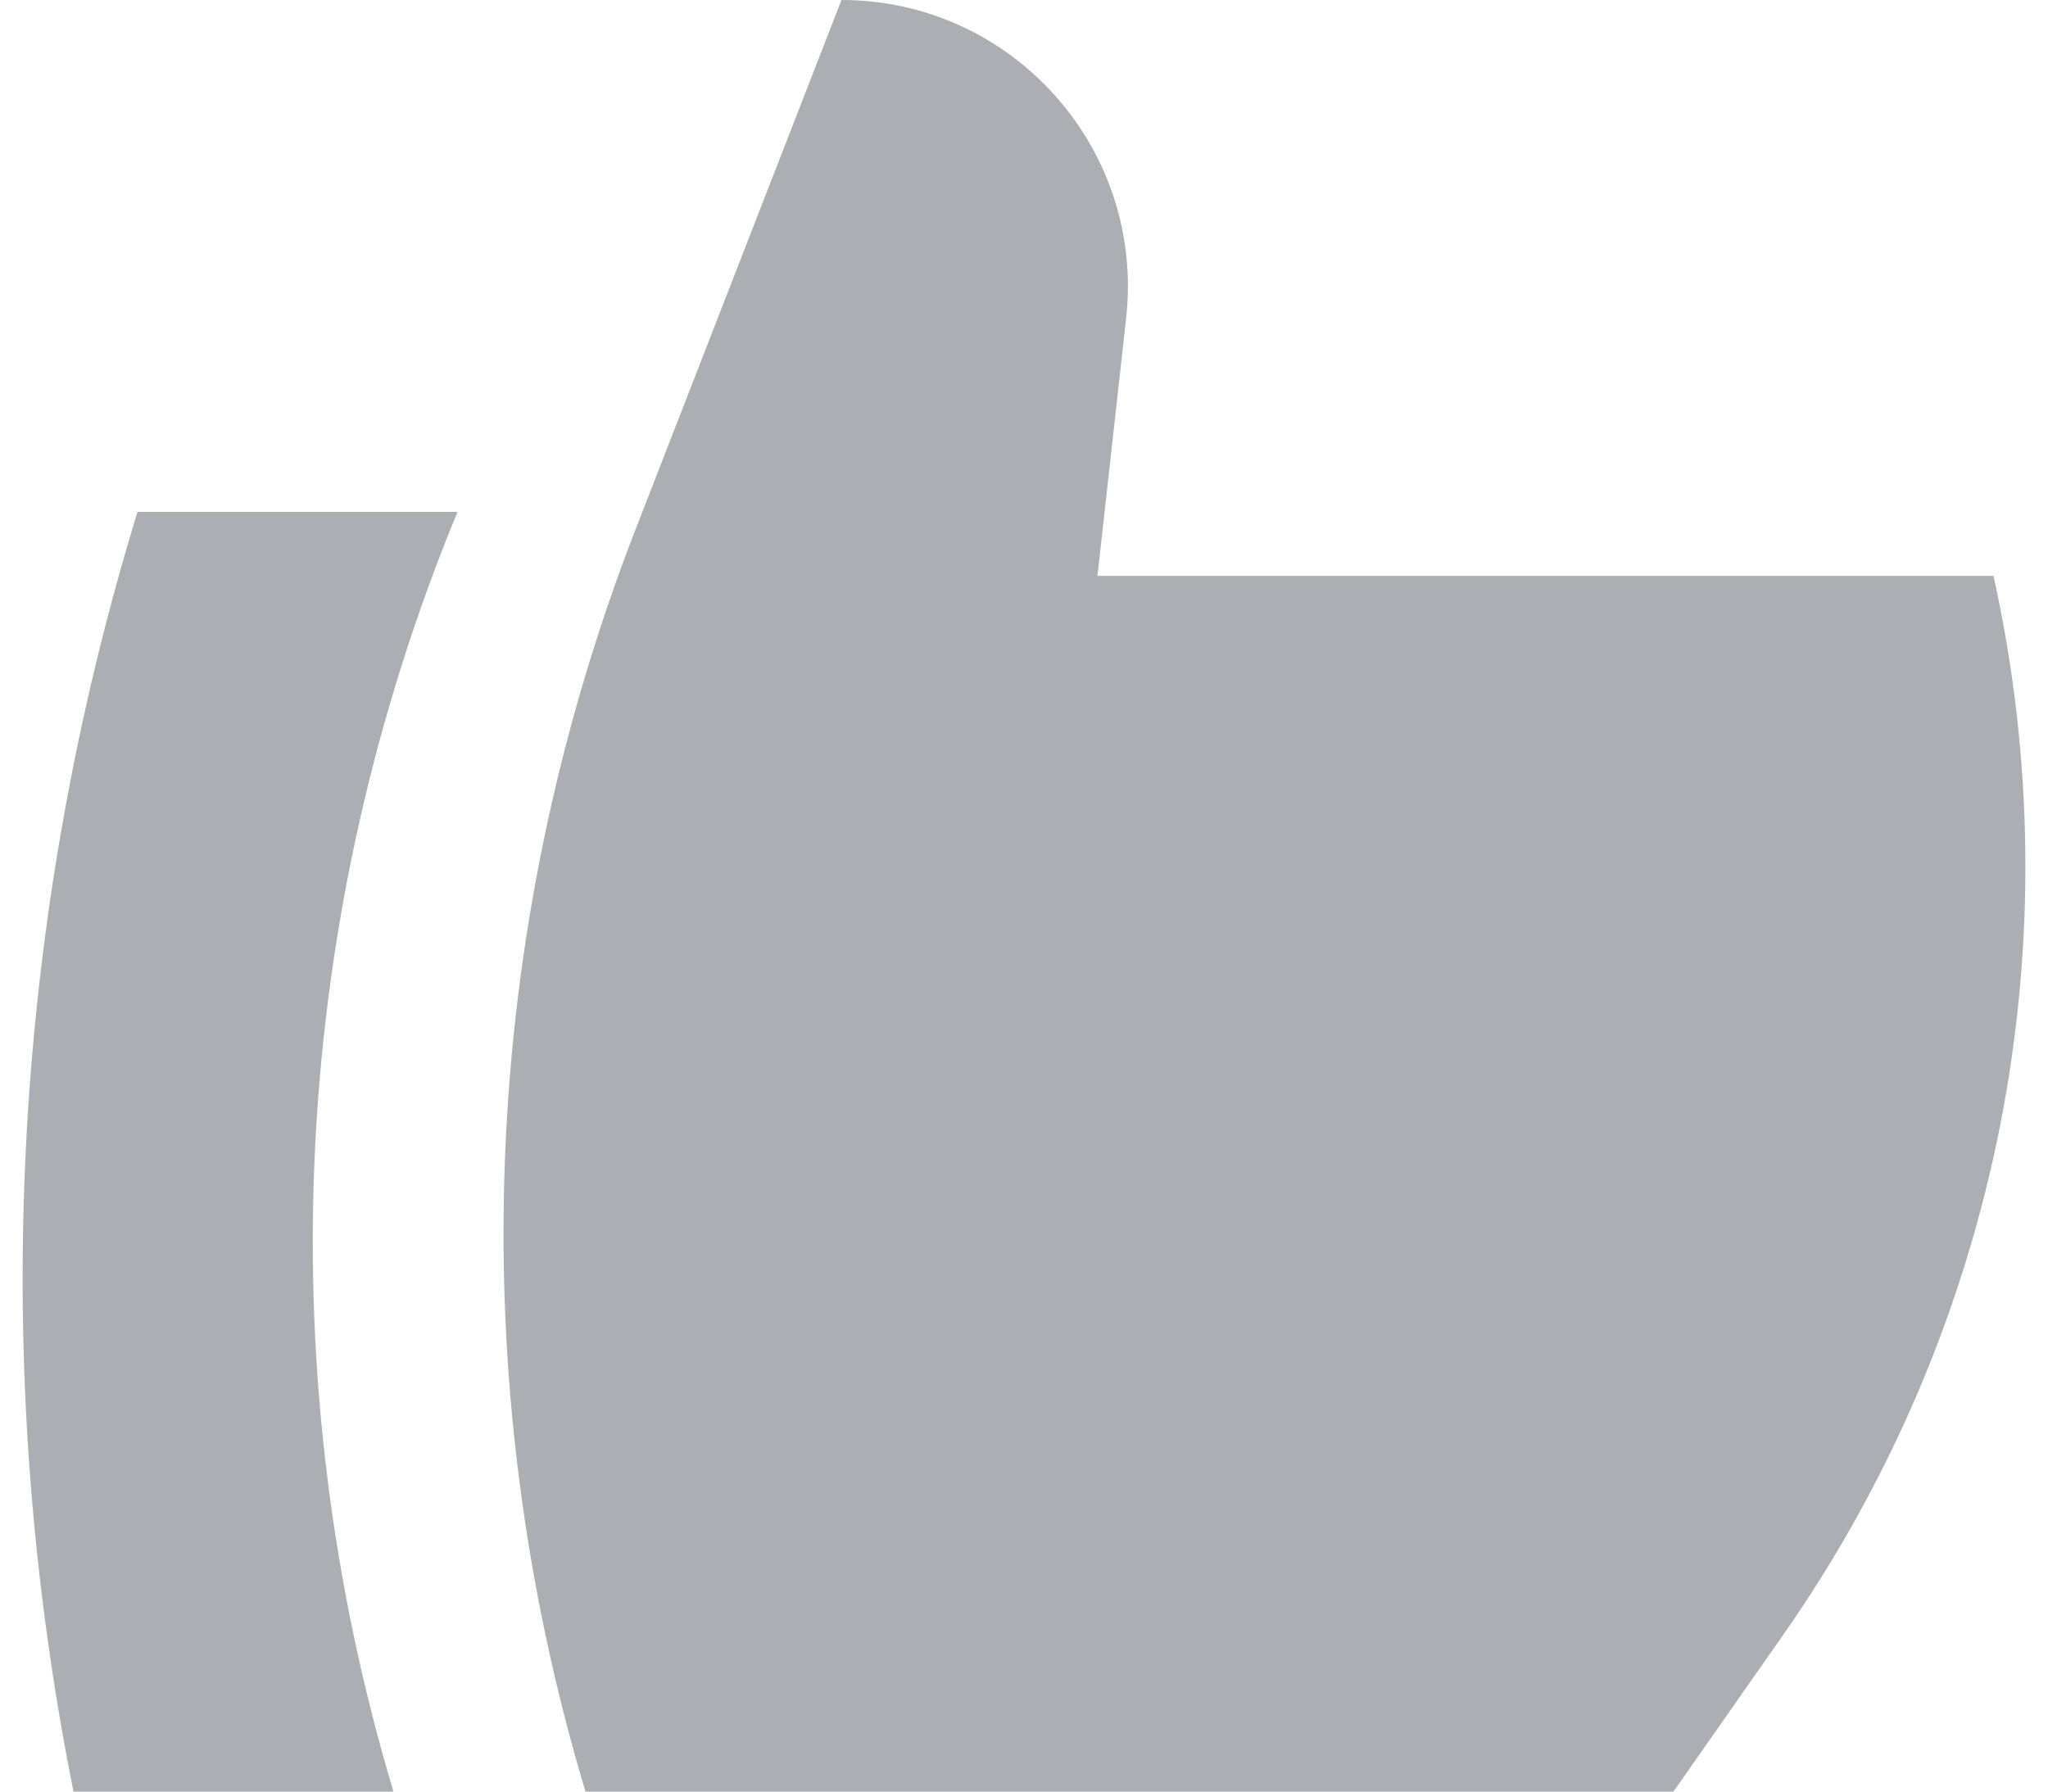
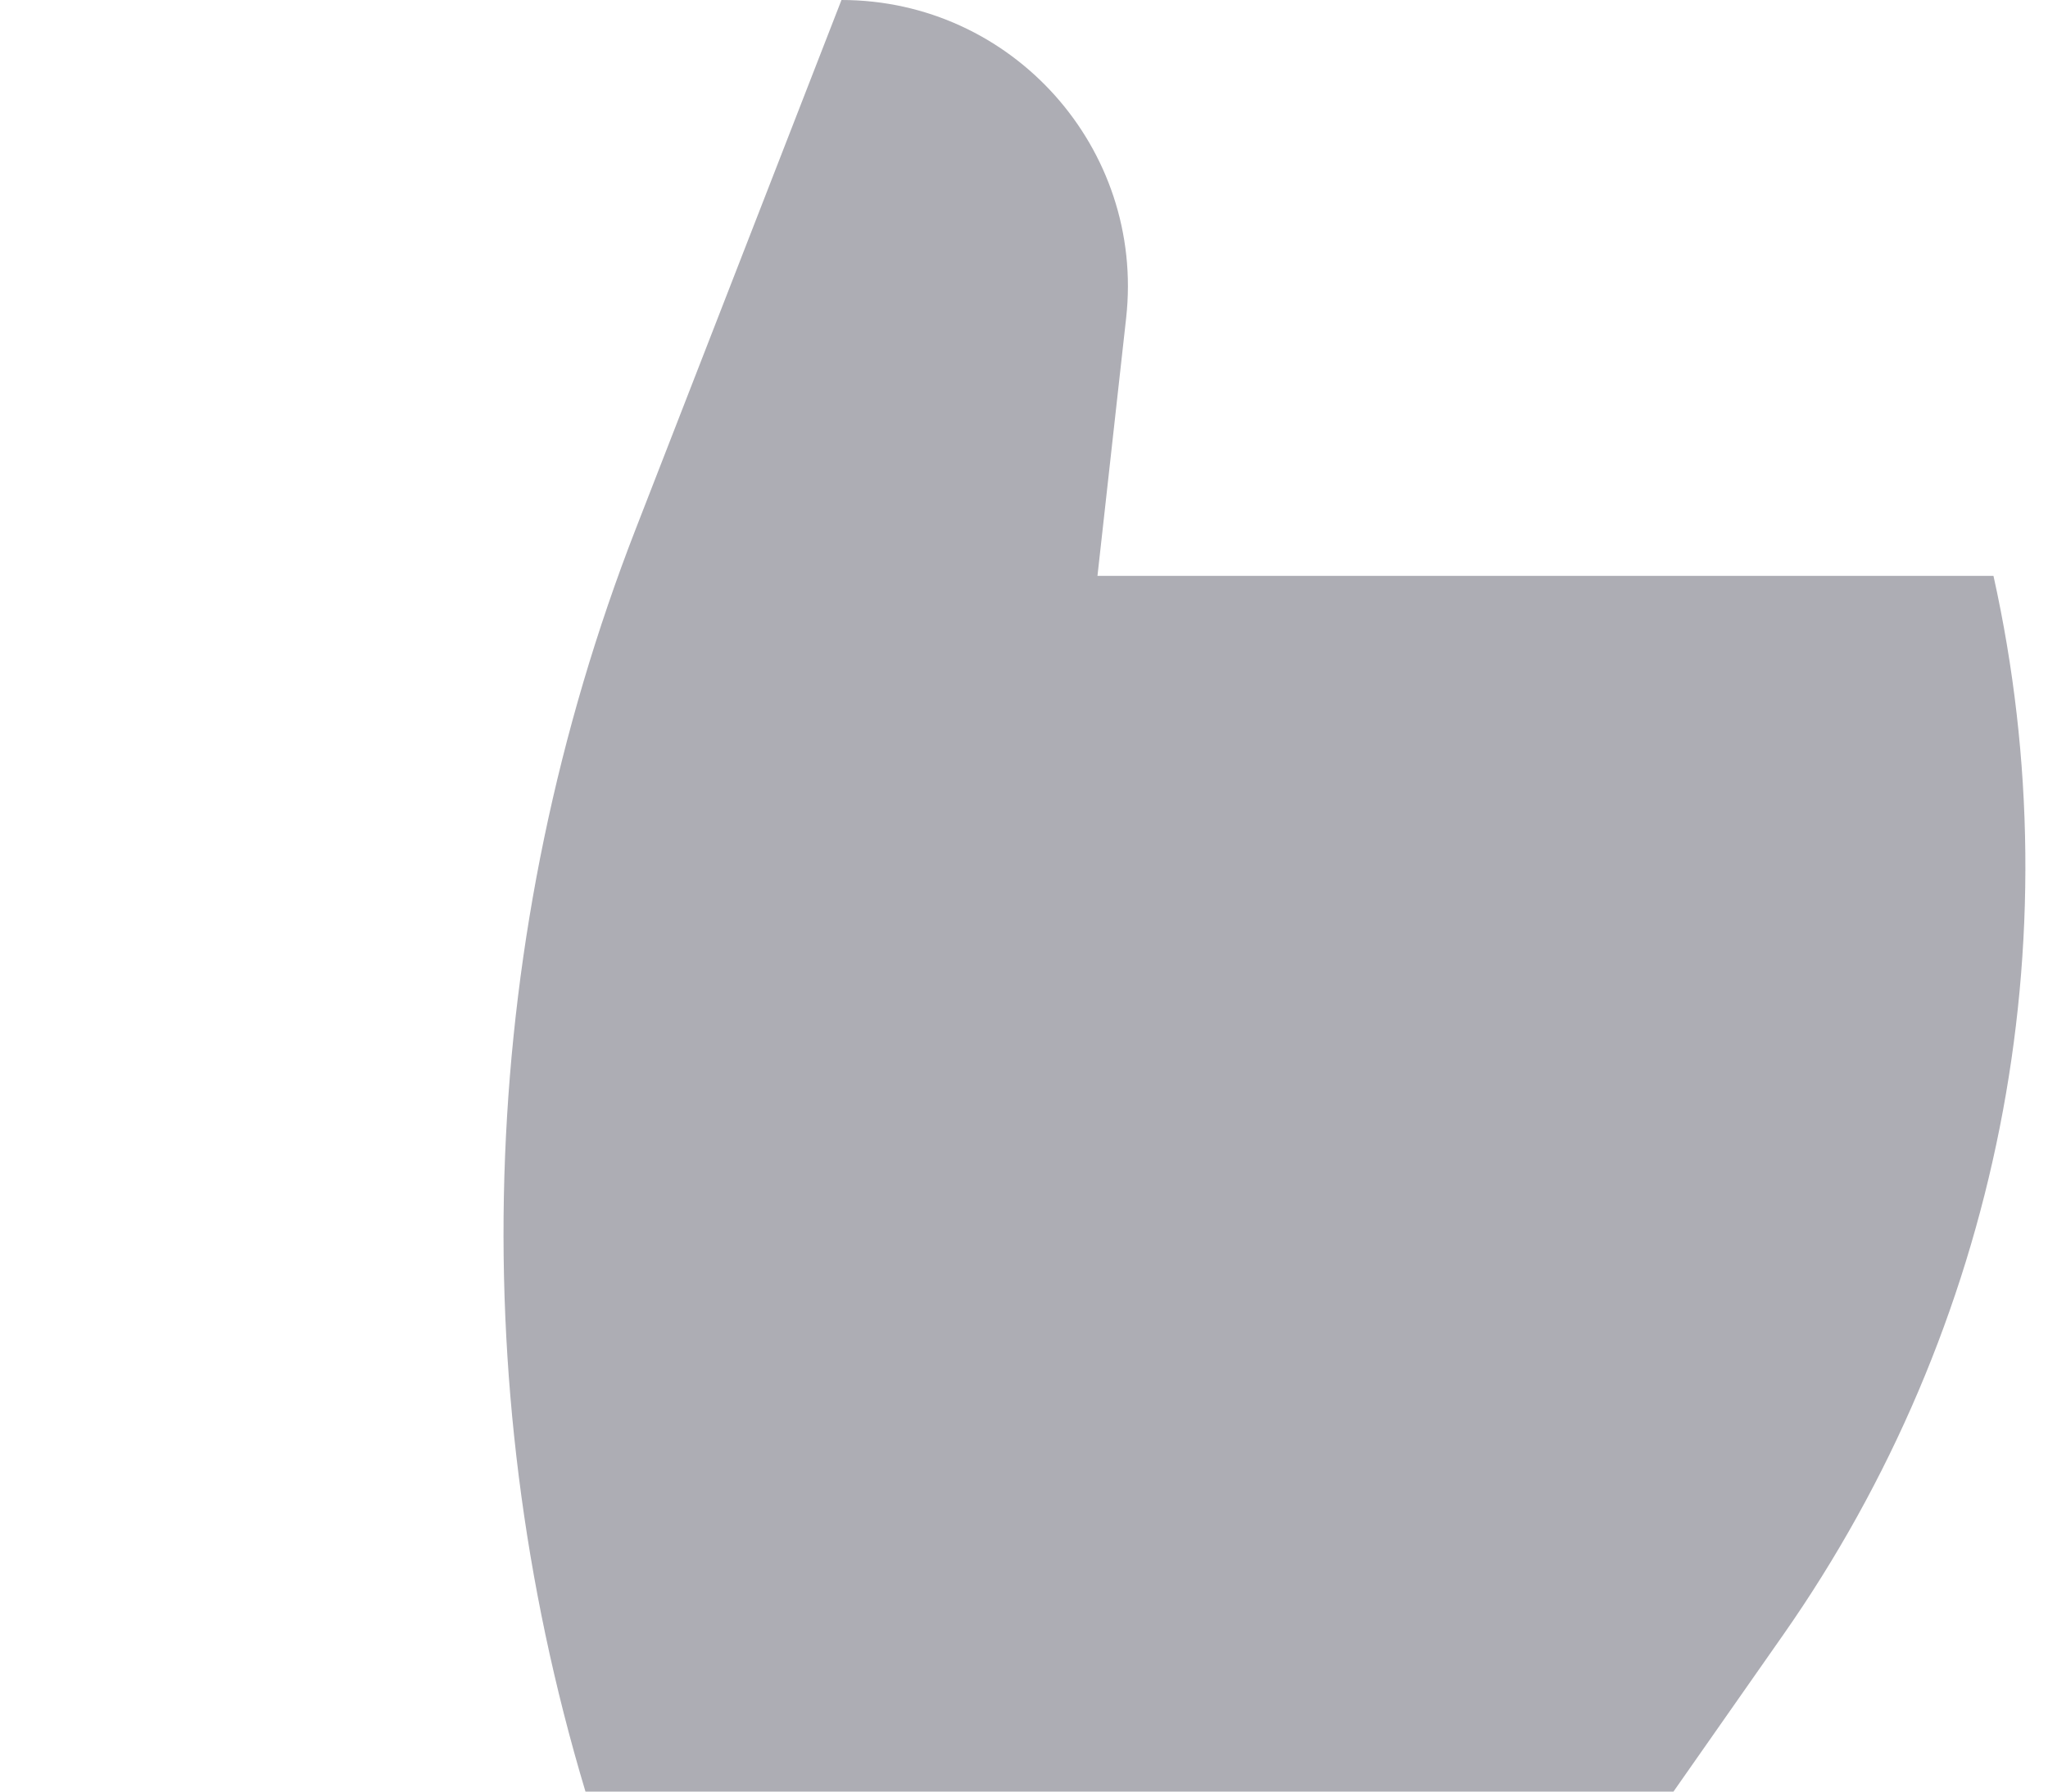
<svg xmlns="http://www.w3.org/2000/svg" width="16" height="14" viewBox="0 0 16 14" fill="none">
  <path d="M8.798 2.485C8.945 1.159 7.907 0 6.574 0L4.966 4.135C3.74 7.288 3.602 10.76 4.574 14H13.074L13.93 12.777C15.615 10.37 16.211 7.367 15.574 4.5H8.574L8.798 2.485Z" fill="#ADADB4" />
-   <path d="M1.074 4H3.574L3.512 4.153C2.257 7.291 2.103 10.762 3.074 14H0.574C-0.083 10.717 0.077 7.323 1.039 4.116L1.074 4Z" fill="#ADADB4" />
</svg>